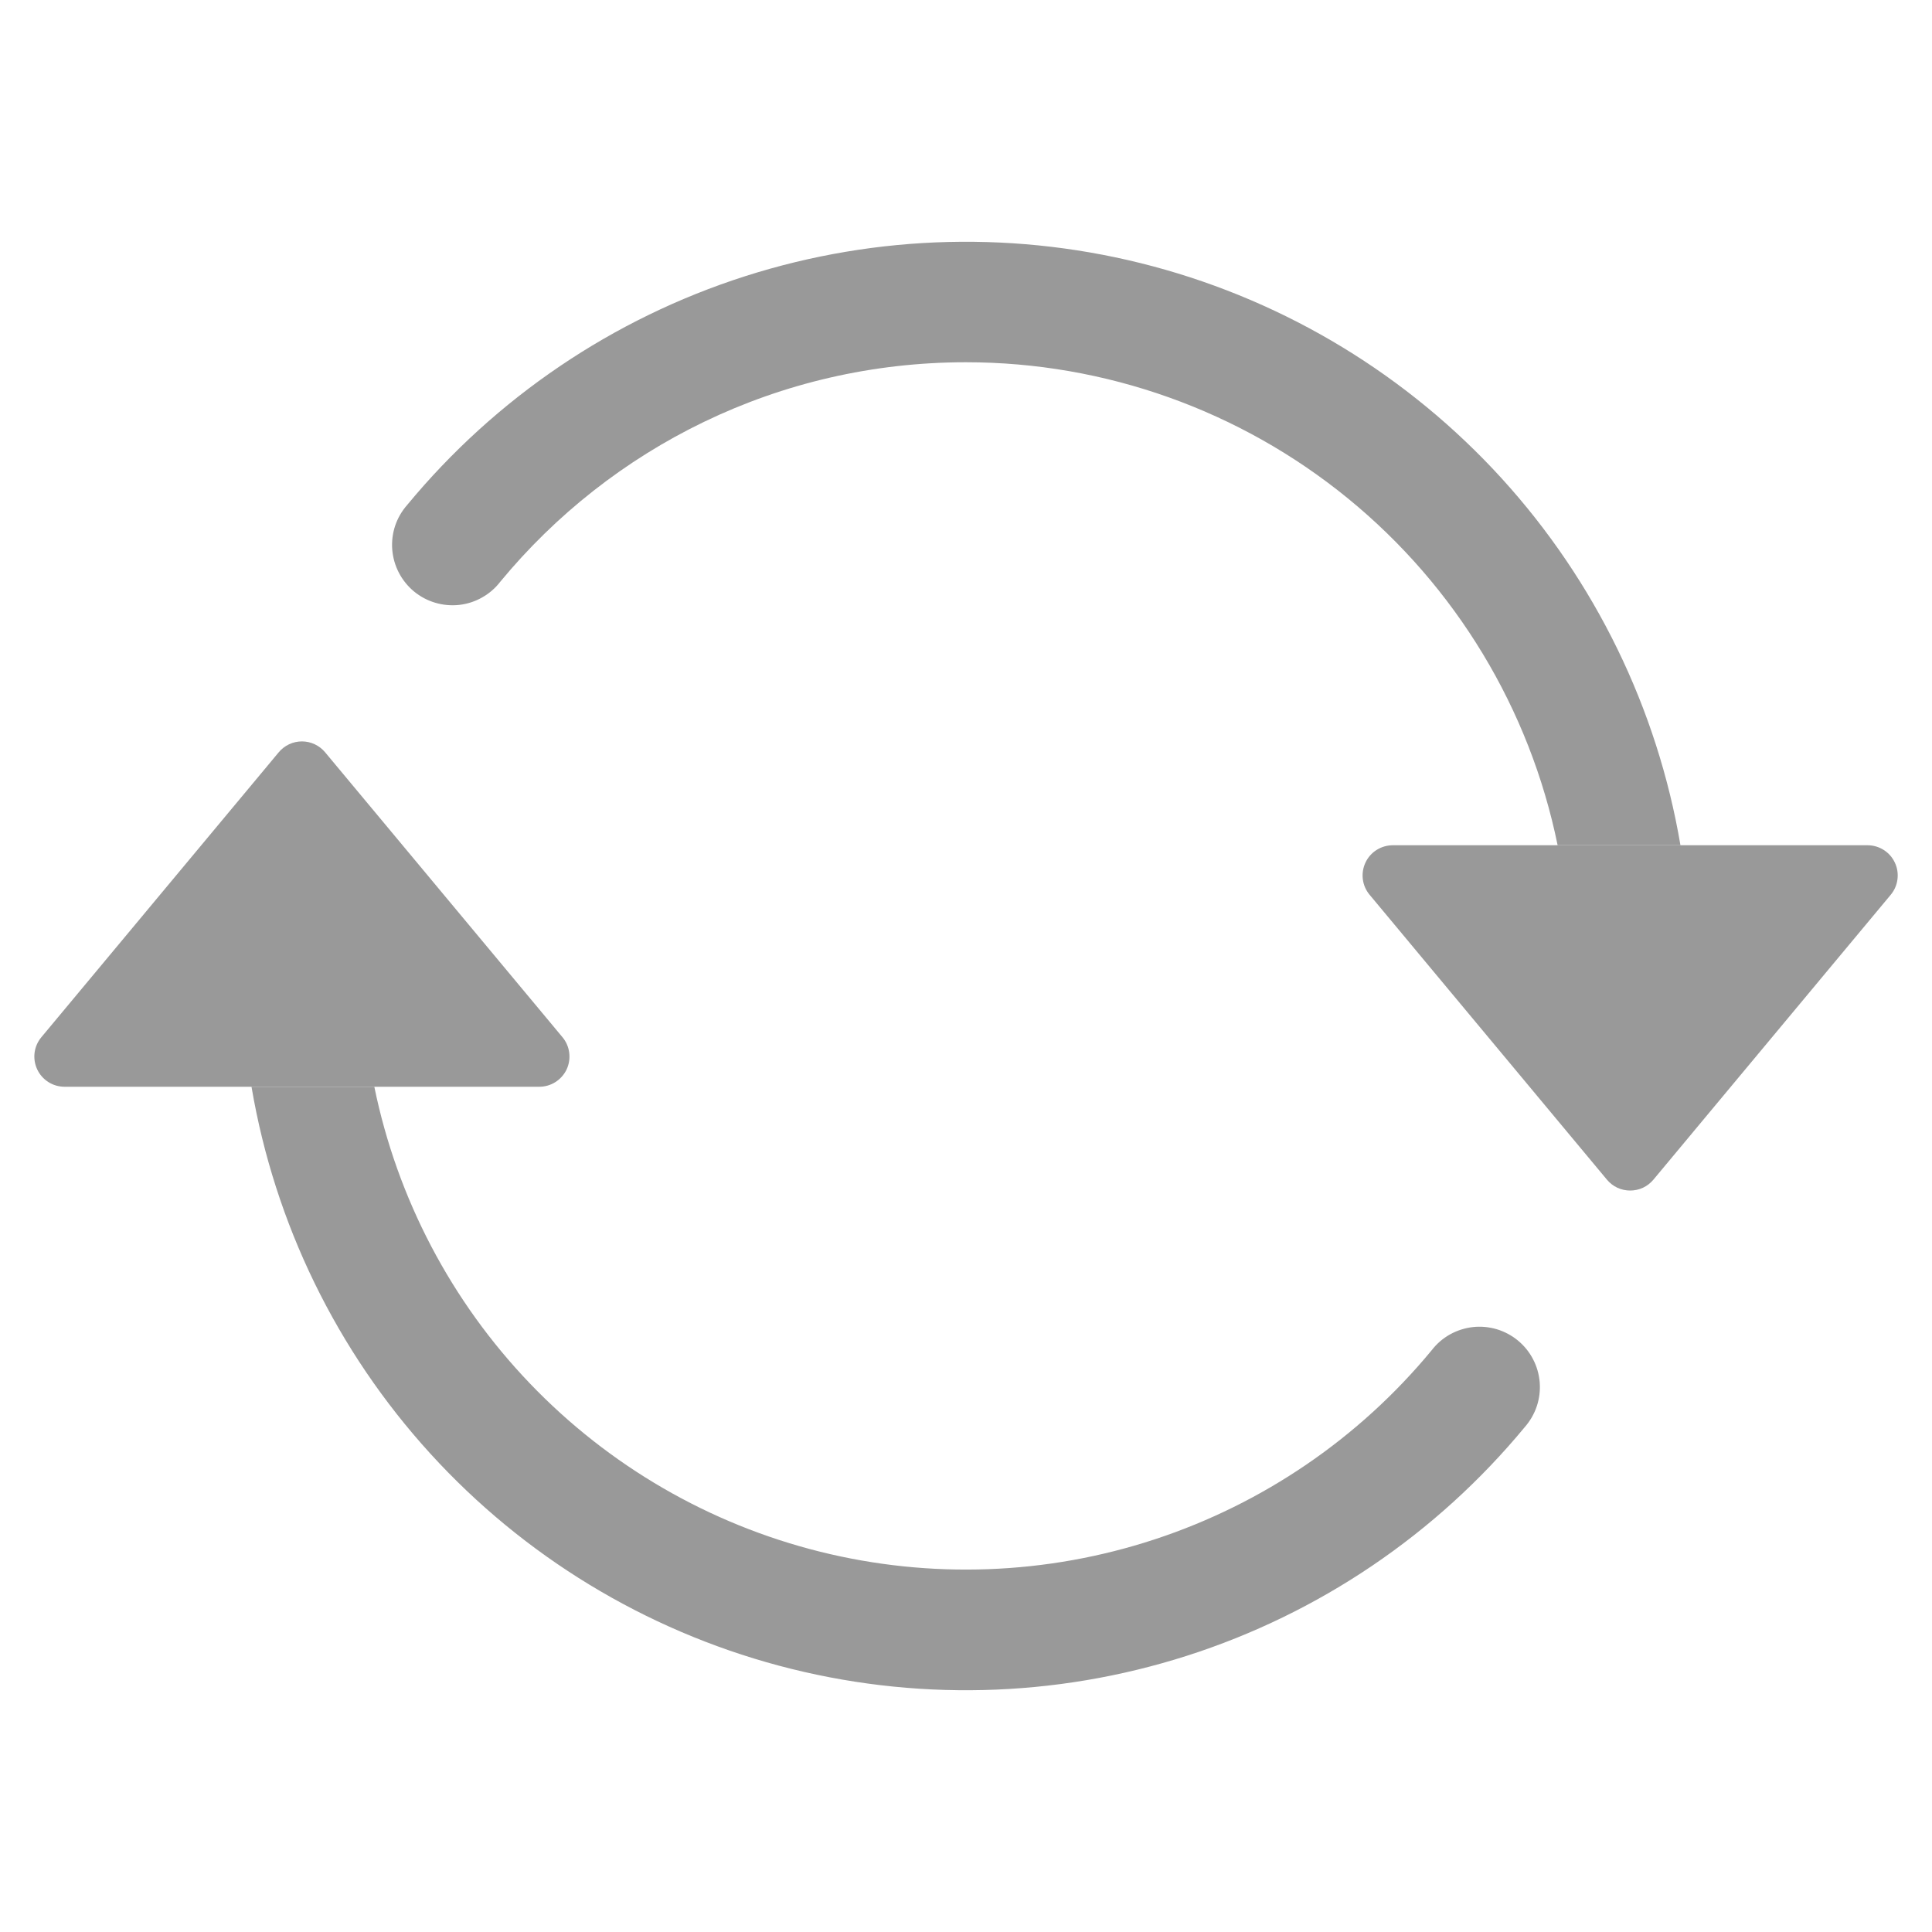
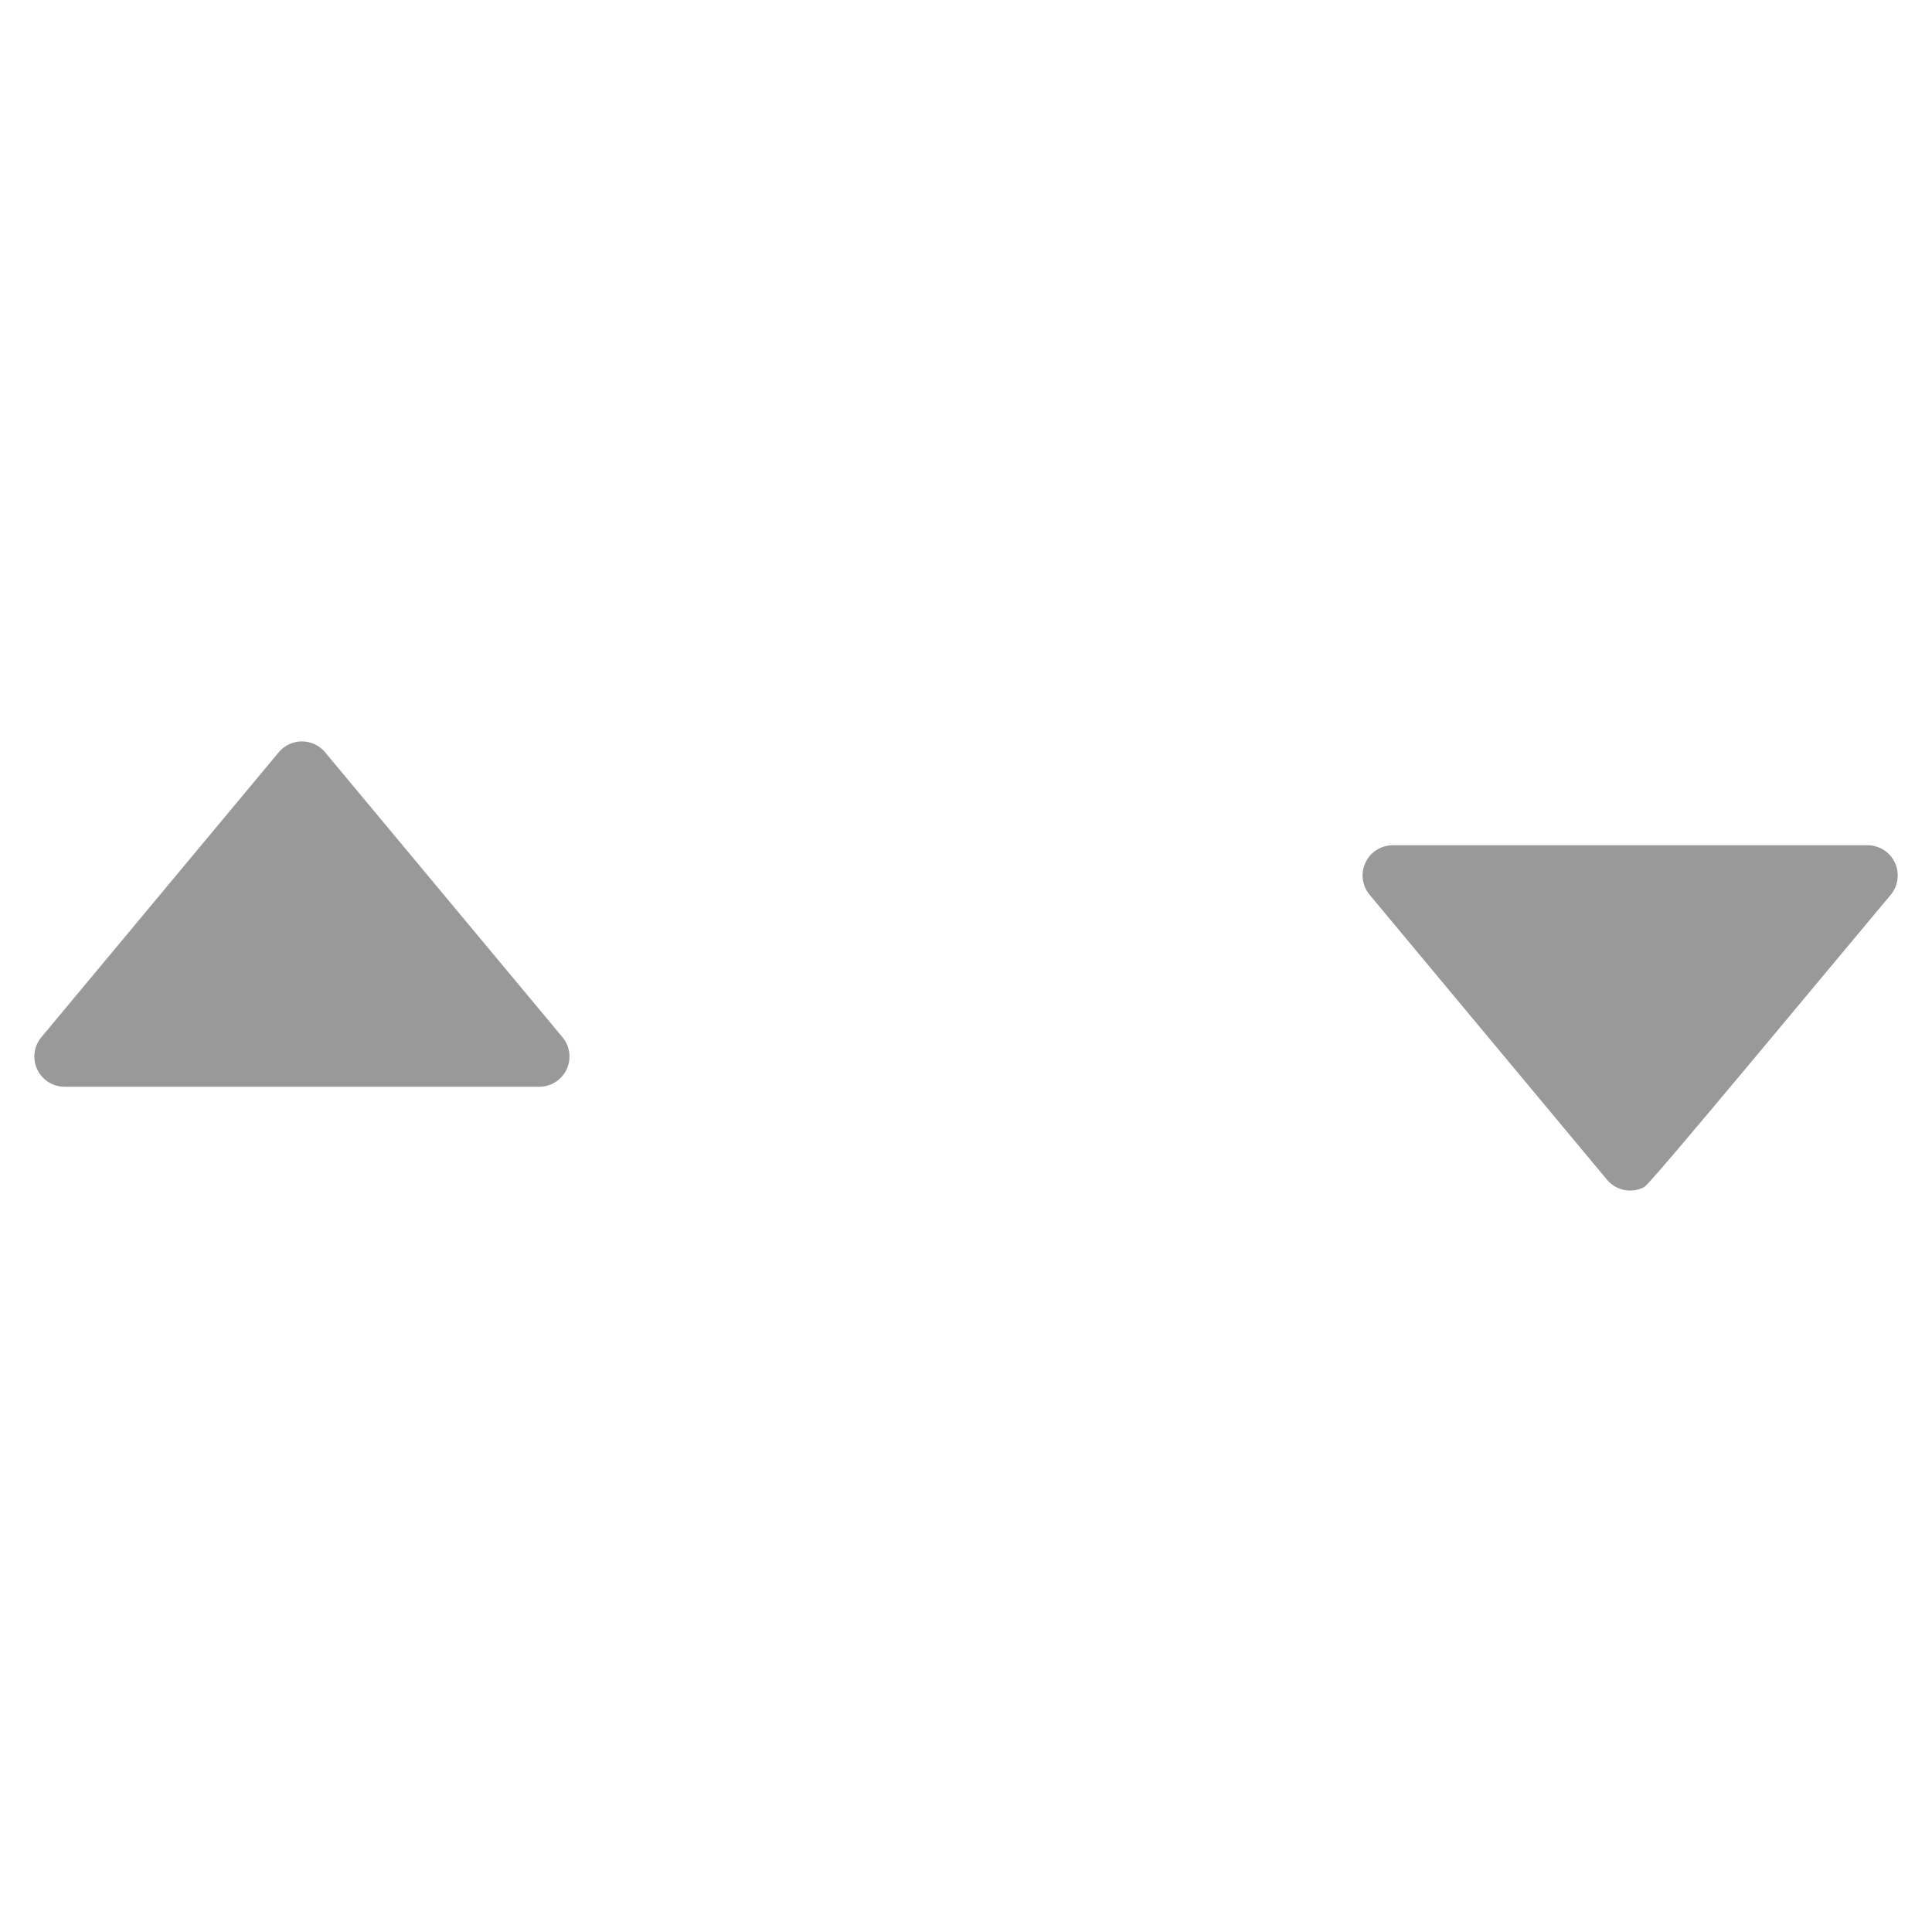
<svg xmlns="http://www.w3.org/2000/svg" width="40" height="40" viewBox="0 0 40 40" fill="none">
-   <path d="M28.836 17.5H38.666C38.785 17.5 38.901 17.534 39.001 17.598C39.101 17.661 39.181 17.752 39.231 17.86C39.282 17.967 39.3 18.087 39.285 18.205C39.27 18.323 39.222 18.434 39.146 18.525L34.231 24.425C34.172 24.495 34.099 24.552 34.016 24.591C33.933 24.629 33.842 24.649 33.751 24.649C33.659 24.649 33.569 24.629 33.486 24.591C33.403 24.552 33.329 24.495 33.271 24.425L28.356 18.525C28.28 18.434 28.231 18.323 28.216 18.205C28.201 18.087 28.22 17.967 28.27 17.86C28.32 17.752 28.4 17.661 28.5 17.598C28.601 17.534 28.717 17.5 28.836 17.5V17.5ZM1.336 22.5H11.166C11.284 22.5 11.401 22.466 11.501 22.402C11.601 22.338 11.681 22.247 11.732 22.14C11.782 22.032 11.8 21.913 11.785 21.795C11.77 21.677 11.722 21.566 11.646 21.475L6.731 15.575C6.672 15.505 6.599 15.448 6.516 15.409C6.433 15.37 6.342 15.35 6.251 15.35C6.159 15.35 6.069 15.37 5.986 15.409C5.903 15.448 5.829 15.505 5.771 15.575L0.856 21.475C0.78 21.566 0.731 21.677 0.716 21.795C0.701 21.913 0.72 22.032 0.77 22.14C0.82 22.247 0.9 22.338 1 22.402C1.101 22.466 1.217 22.5 1.336 22.5V22.5Z" fill="#999999" />
-   <path fill-rule="evenodd" clip-rule="evenodd" d="M20 7.5C16.119 7.5 12.649 9.267 10.357 12.045C10.255 12.178 10.127 12.288 9.981 12.37C9.835 12.453 9.674 12.505 9.507 12.524C9.34 12.542 9.172 12.527 9.011 12.479C8.851 12.432 8.701 12.352 8.572 12.246C8.443 12.139 8.336 12.007 8.259 11.859C8.181 11.71 8.135 11.547 8.121 11.38C8.108 11.213 8.128 11.045 8.181 10.886C8.234 10.727 8.319 10.581 8.43 10.455C10.26 8.239 12.688 6.595 15.426 5.719C18.164 4.843 21.096 4.772 23.872 5.514C26.649 6.256 29.155 7.78 31.091 9.905C33.026 12.03 34.311 14.666 34.792 17.5H32.249C31.672 14.677 30.138 12.14 27.906 10.318C25.674 8.496 22.881 7.5 20 7.5V7.5ZM7.75 22.5C8.223 24.811 9.34 26.942 10.973 28.645C12.606 30.349 14.687 31.555 16.977 32.126C19.266 32.696 21.671 32.607 23.912 31.869C26.153 31.131 28.14 29.774 29.642 27.955C29.744 27.822 29.872 27.711 30.018 27.629C30.165 27.547 30.326 27.495 30.492 27.476C30.659 27.457 30.827 27.473 30.988 27.52C31.148 27.568 31.298 27.648 31.427 27.754C31.556 27.861 31.663 27.992 31.74 28.141C31.818 28.29 31.864 28.452 31.878 28.619C31.891 28.786 31.871 28.954 31.818 29.113C31.765 29.272 31.68 29.419 31.57 29.545C29.739 31.761 27.311 33.405 24.573 34.281C21.835 35.157 18.904 35.228 16.127 34.486C13.35 33.743 10.844 32.219 8.909 30.095C6.973 27.97 5.688 25.334 5.207 22.5H7.75Z" fill="#999999" />
+   <path d="M28.836 17.5H38.666C38.785 17.5 38.901 17.534 39.001 17.598C39.101 17.661 39.181 17.752 39.231 17.86C39.282 17.967 39.3 18.087 39.285 18.205C39.27 18.323 39.222 18.434 39.146 18.525C34.172 24.495 34.099 24.552 34.016 24.591C33.933 24.629 33.842 24.649 33.751 24.649C33.659 24.649 33.569 24.629 33.486 24.591C33.403 24.552 33.329 24.495 33.271 24.425L28.356 18.525C28.28 18.434 28.231 18.323 28.216 18.205C28.201 18.087 28.22 17.967 28.27 17.86C28.32 17.752 28.4 17.661 28.5 17.598C28.601 17.534 28.717 17.5 28.836 17.5V17.5ZM1.336 22.5H11.166C11.284 22.5 11.401 22.466 11.501 22.402C11.601 22.338 11.681 22.247 11.732 22.14C11.782 22.032 11.8 21.913 11.785 21.795C11.77 21.677 11.722 21.566 11.646 21.475L6.731 15.575C6.672 15.505 6.599 15.448 6.516 15.409C6.433 15.37 6.342 15.35 6.251 15.35C6.159 15.35 6.069 15.37 5.986 15.409C5.903 15.448 5.829 15.505 5.771 15.575L0.856 21.475C0.78 21.566 0.731 21.677 0.716 21.795C0.701 21.913 0.72 22.032 0.77 22.14C0.82 22.247 0.9 22.338 1 22.402C1.101 22.466 1.217 22.5 1.336 22.5V22.5Z" fill="#999999" />
</svg>